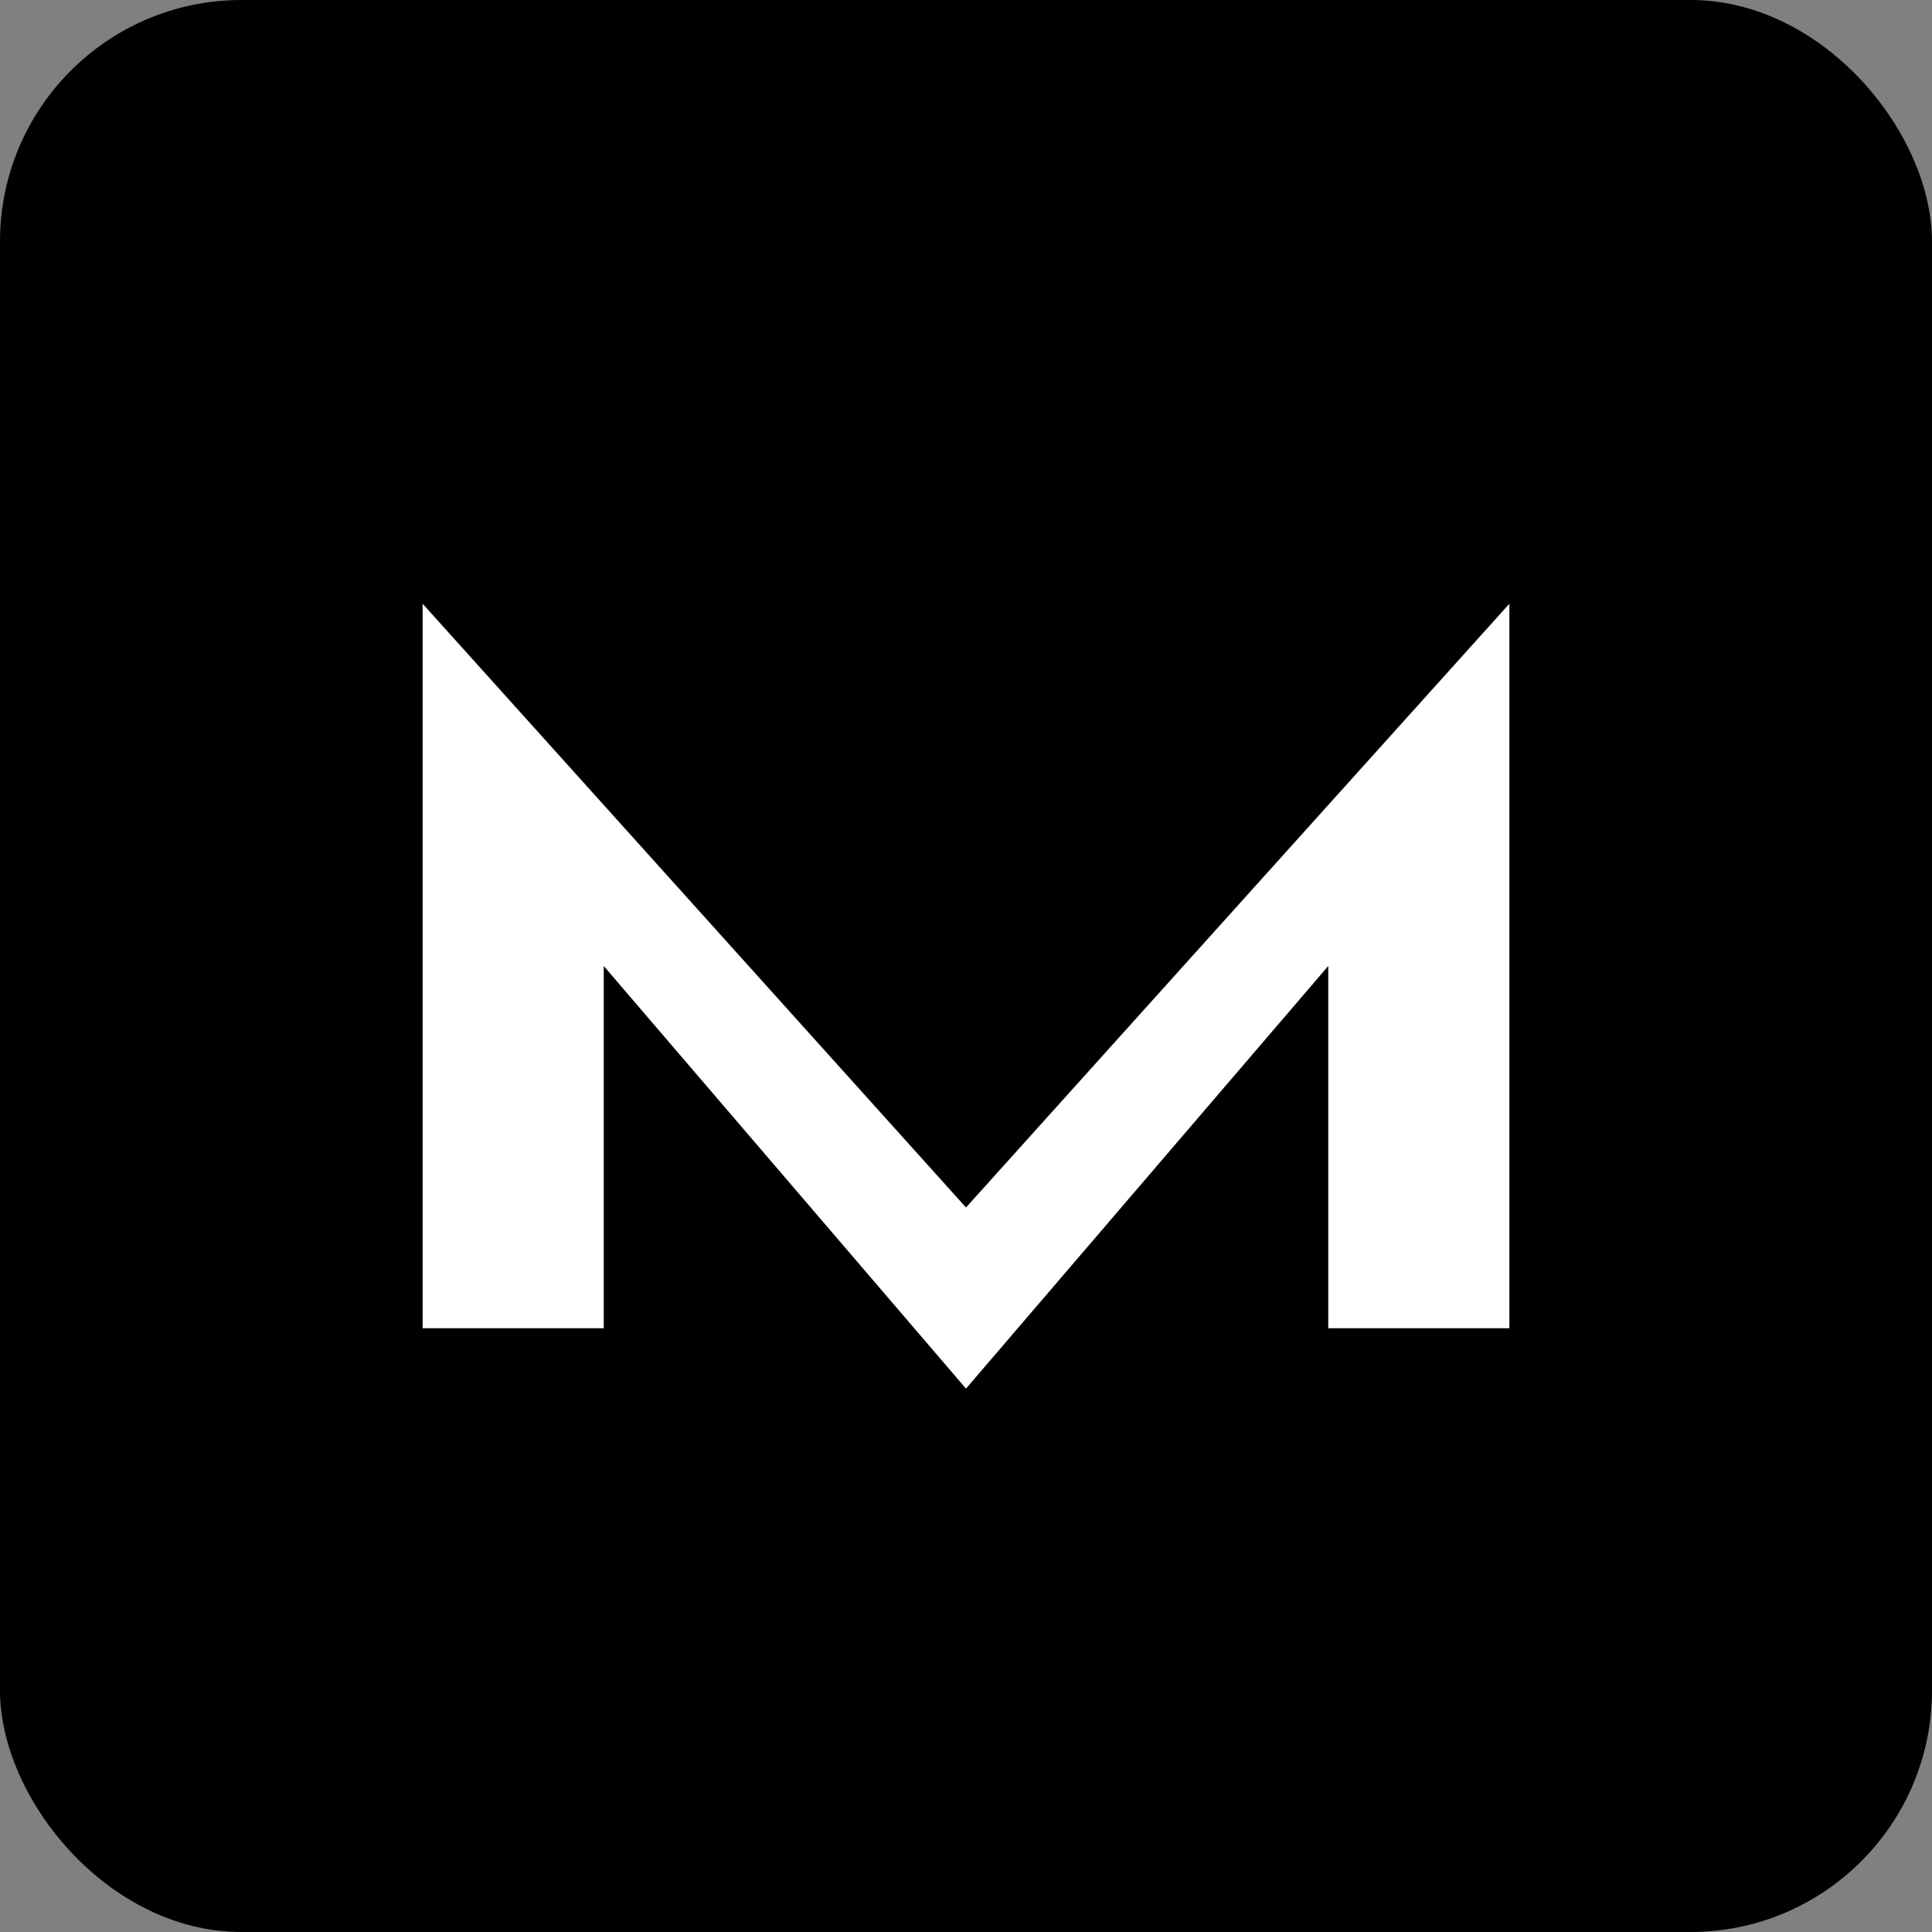
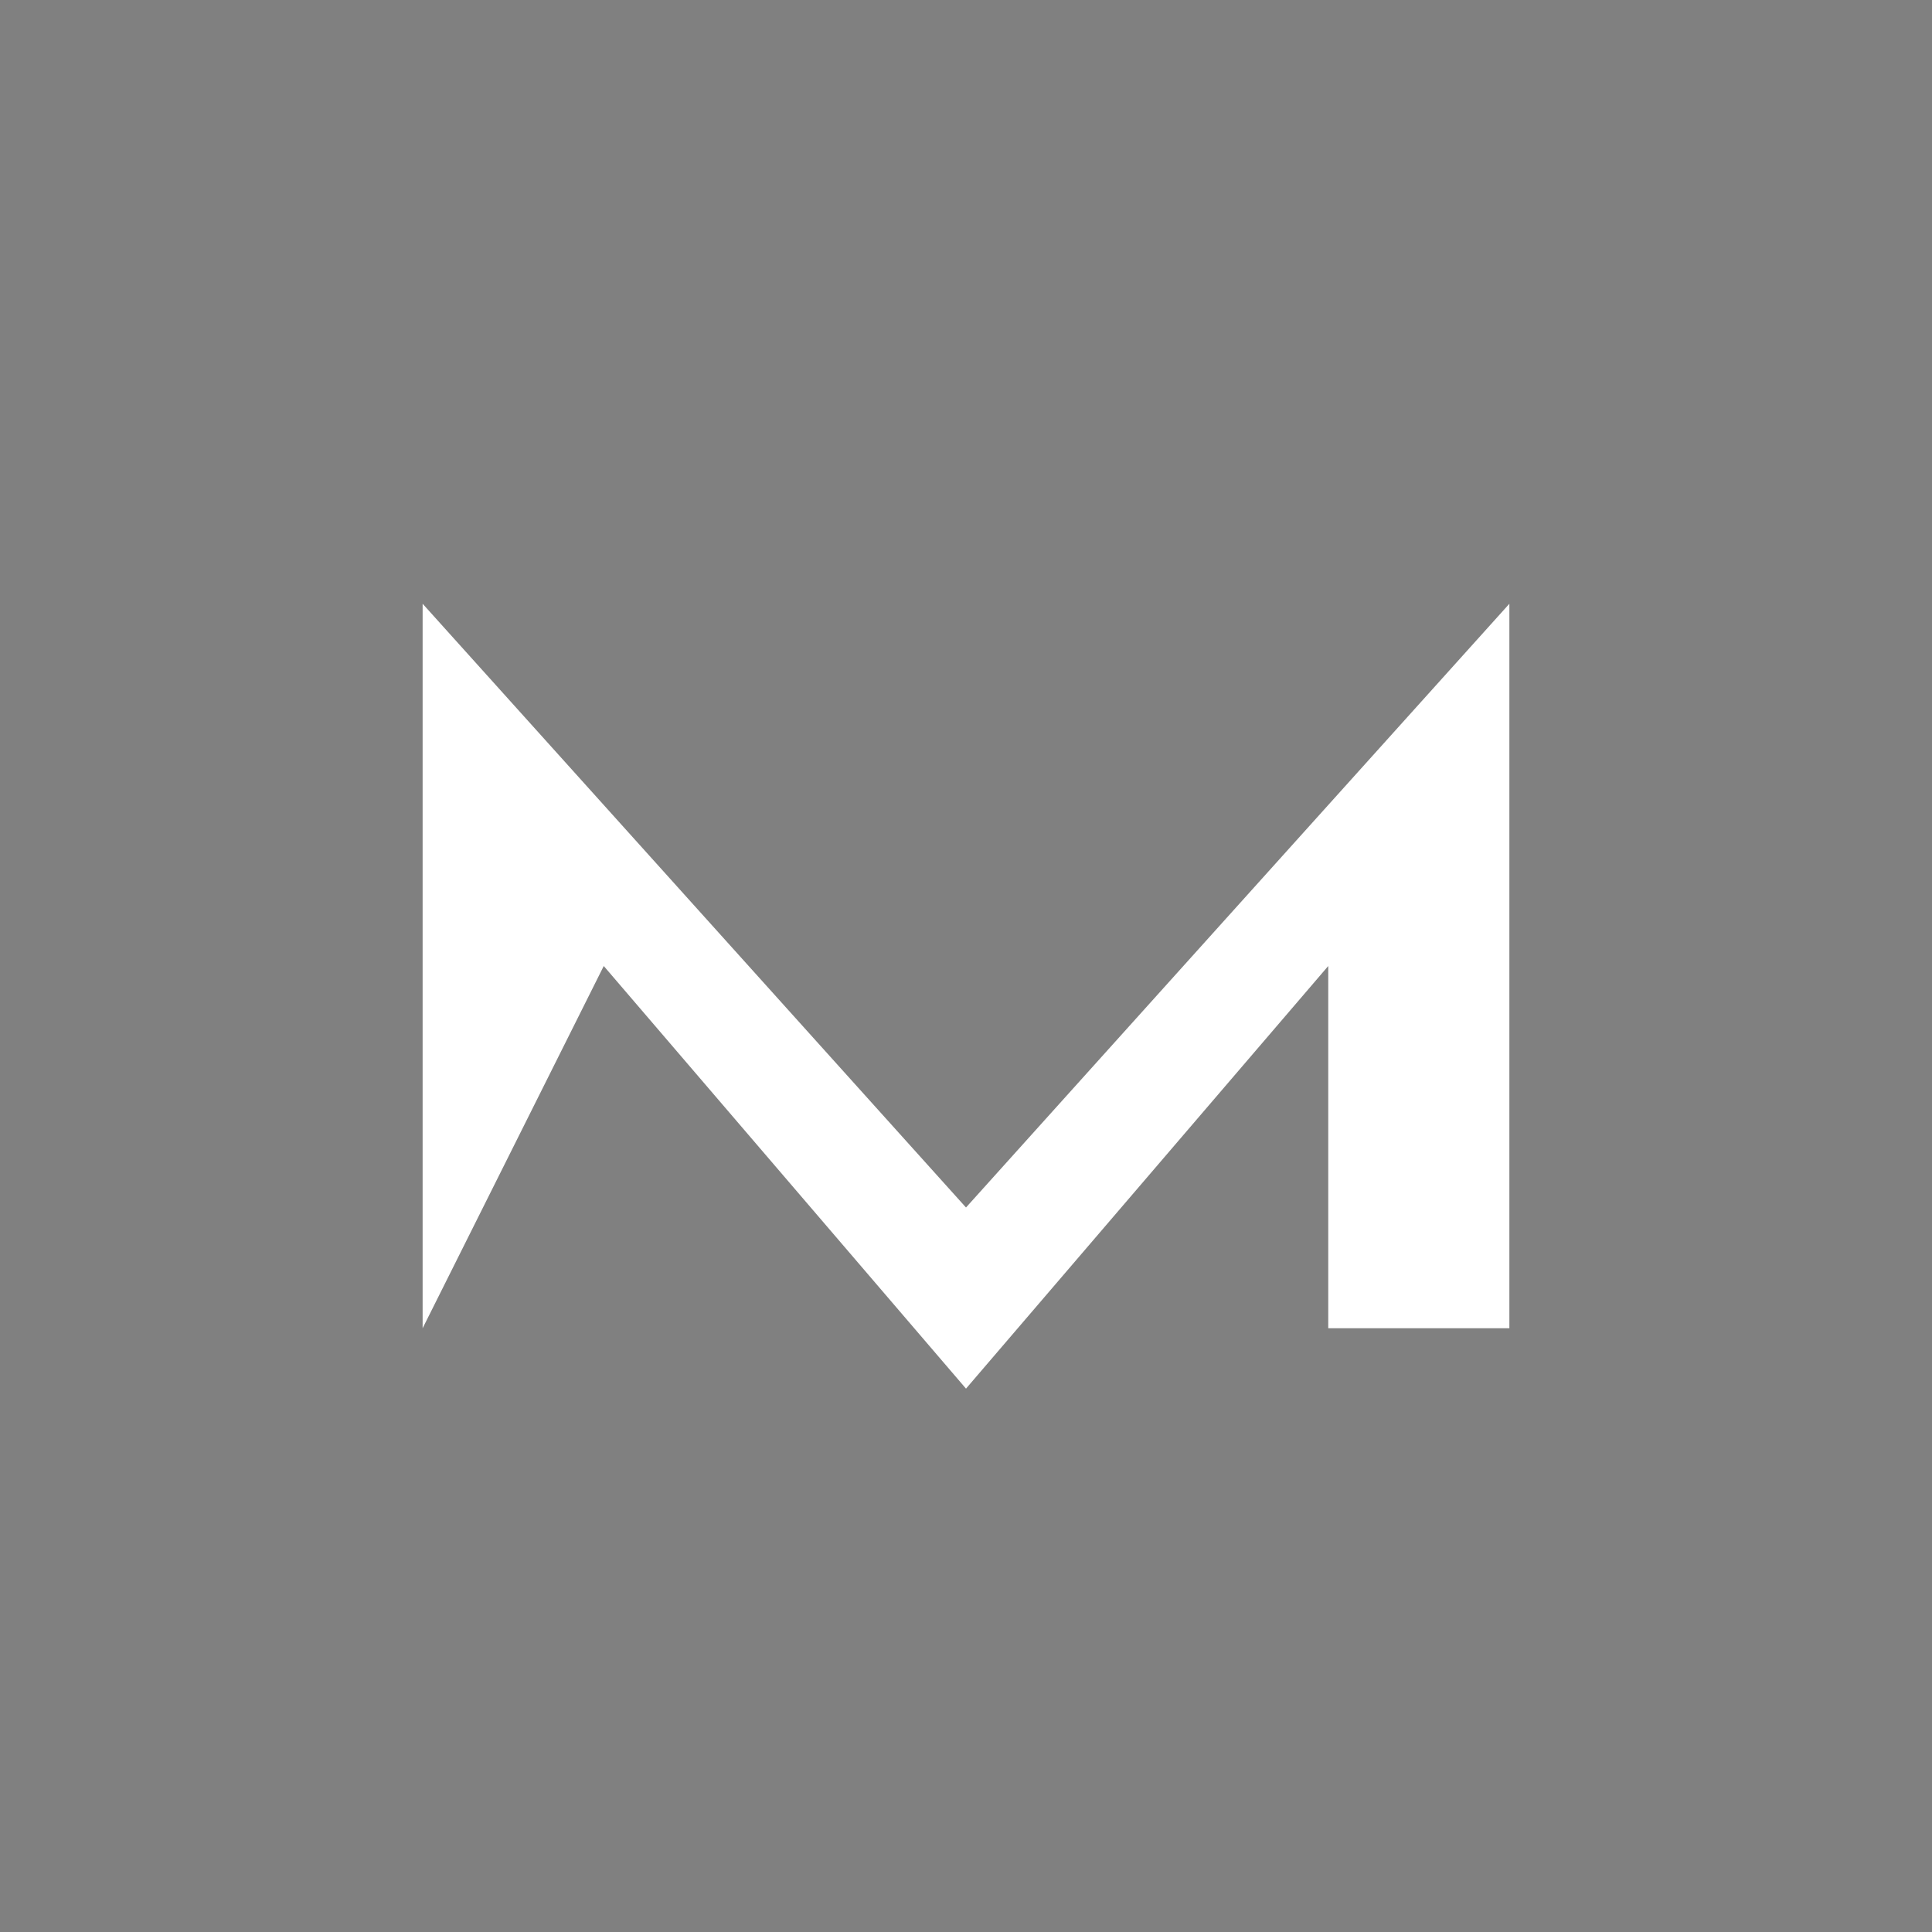
<svg xmlns="http://www.w3.org/2000/svg" viewBox="0 0 64 64" width="64" height="64">
  <rect x="0" y="0" width="64" height="64" fill="#808080" stroke="none" />
-   <rect width="64" height="64" rx="8" fill="#000000" />
-   <path d="M 14 44 L 14 20 L 32 40 L 50 20 L 50 44 L 44 44 L 44 32 L 32 46 L 20 32 L 20 44 Z" fill="#ffffff" />
+   <path d="M 14 44 L 14 20 L 32 40 L 50 20 L 50 44 L 44 44 L 44 32 L 32 46 L 20 32 Z" fill="#ffffff" />
</svg>